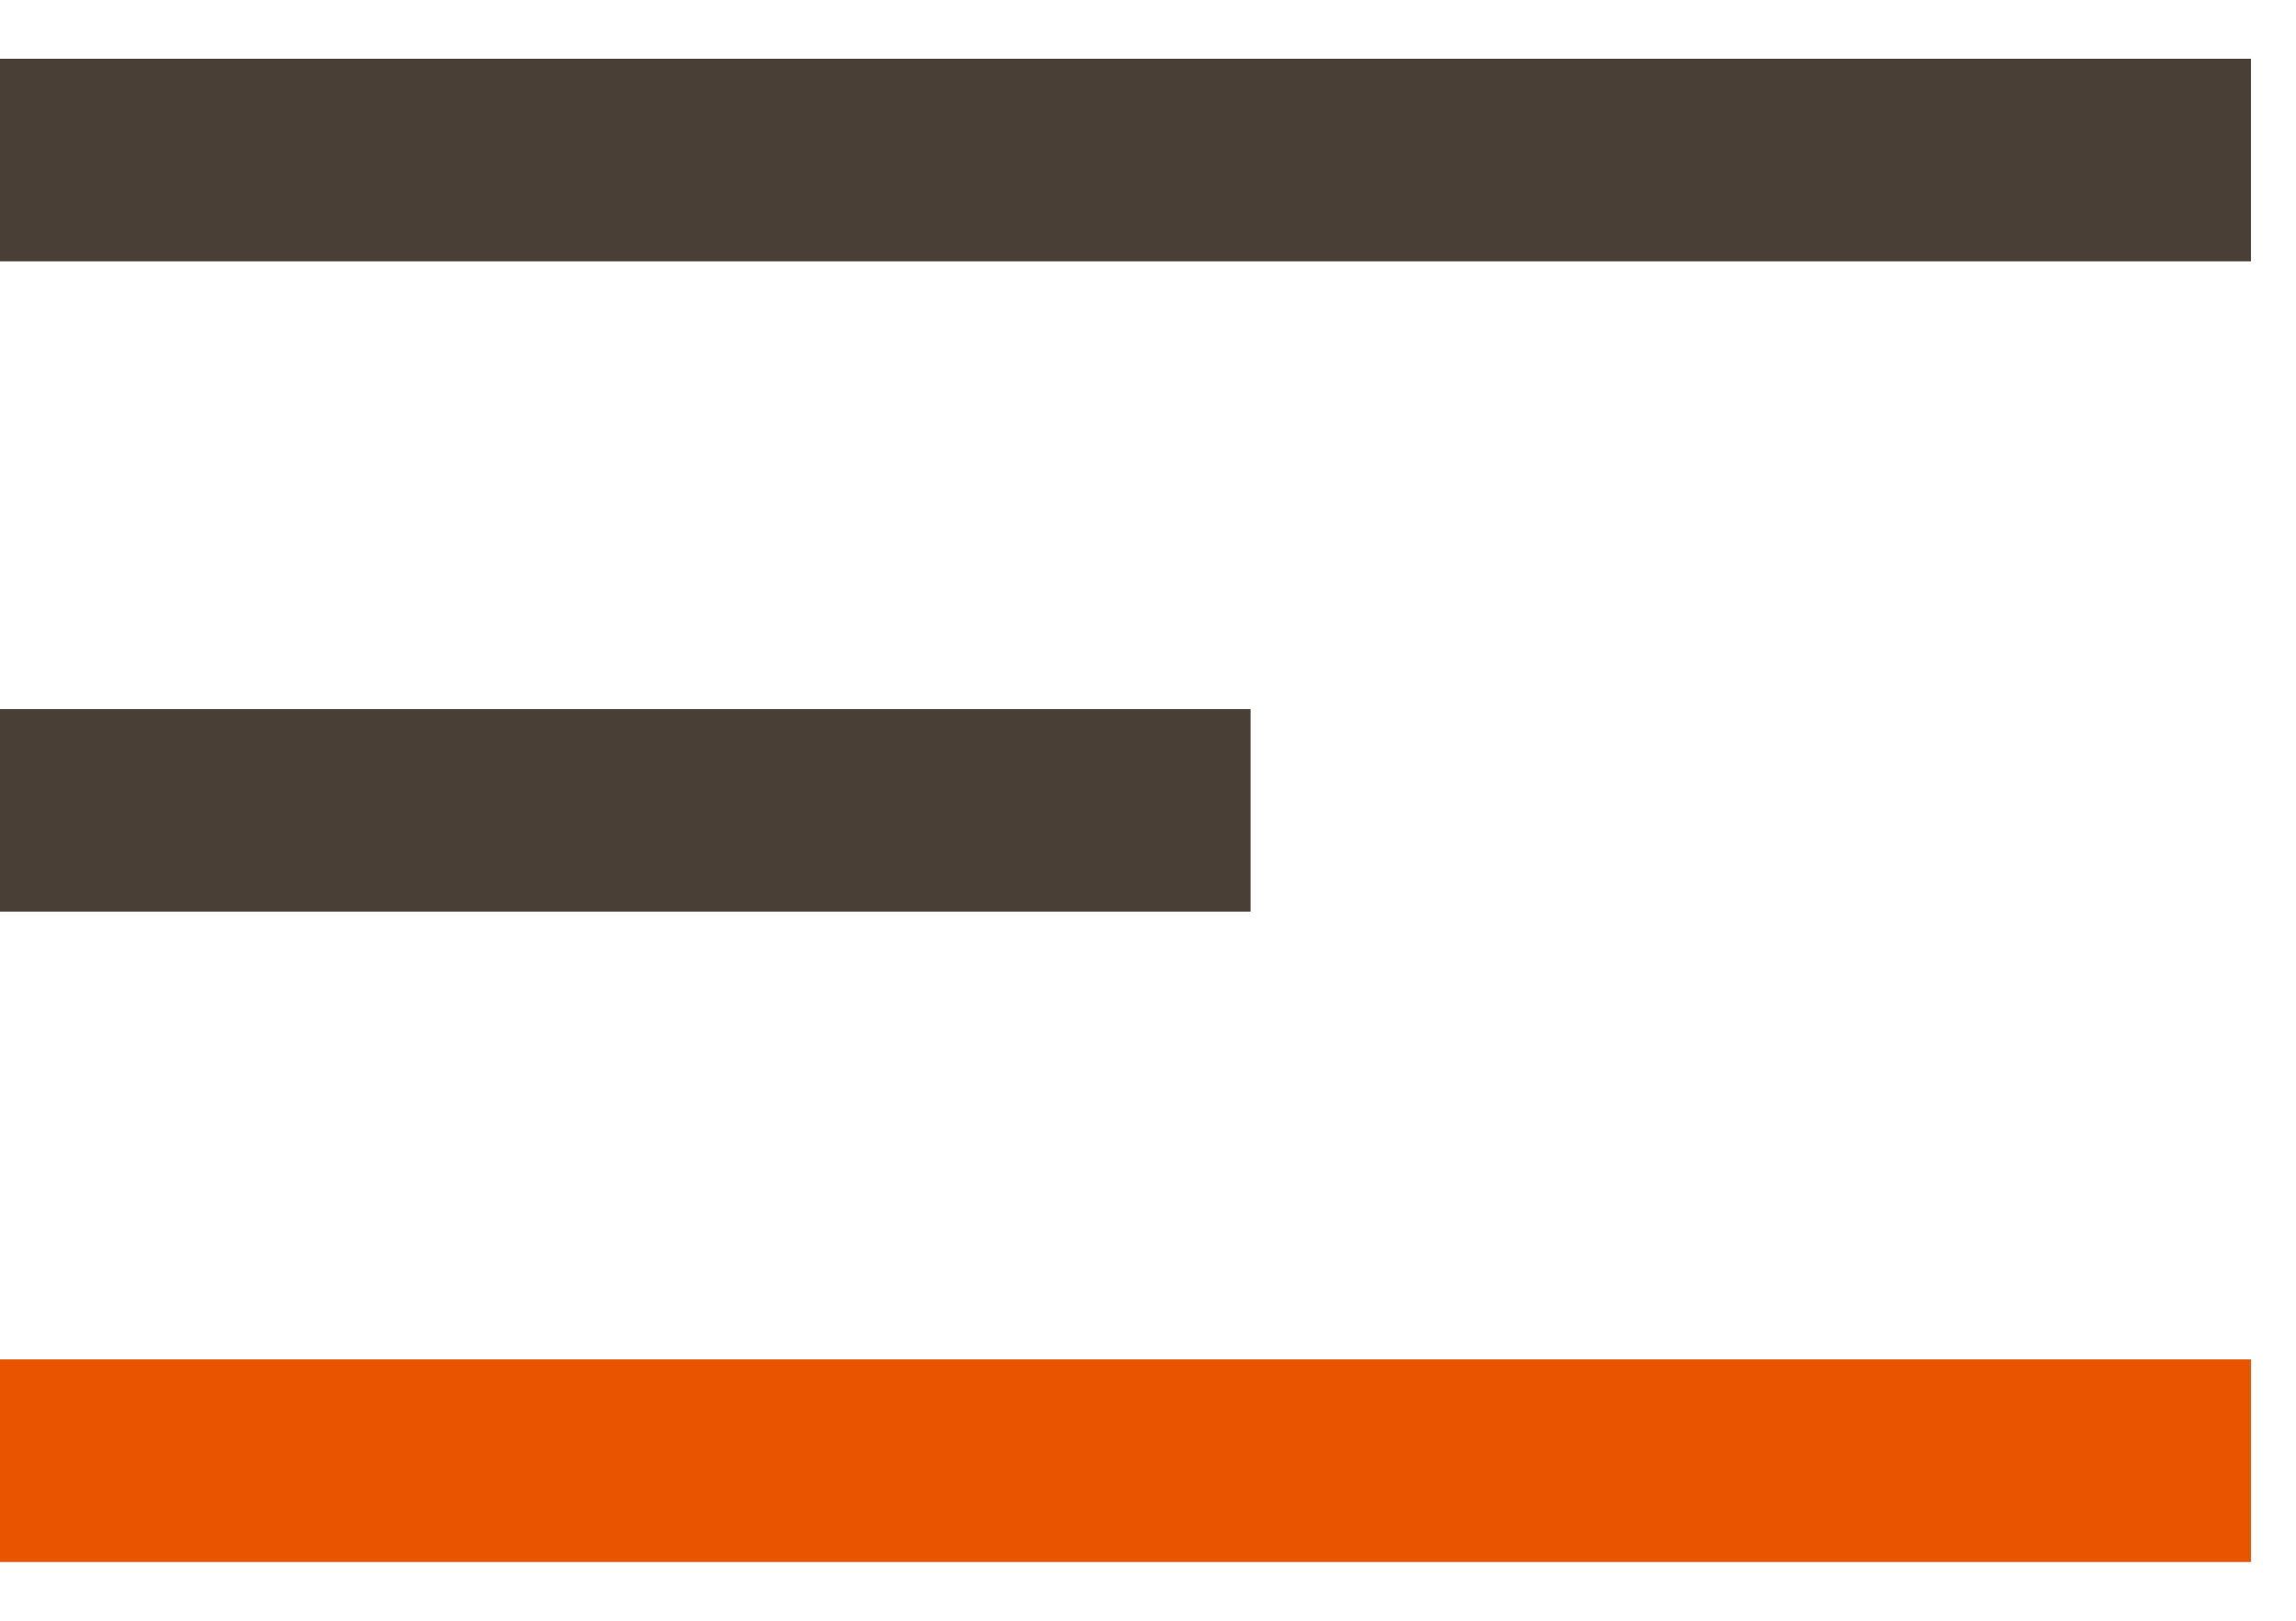
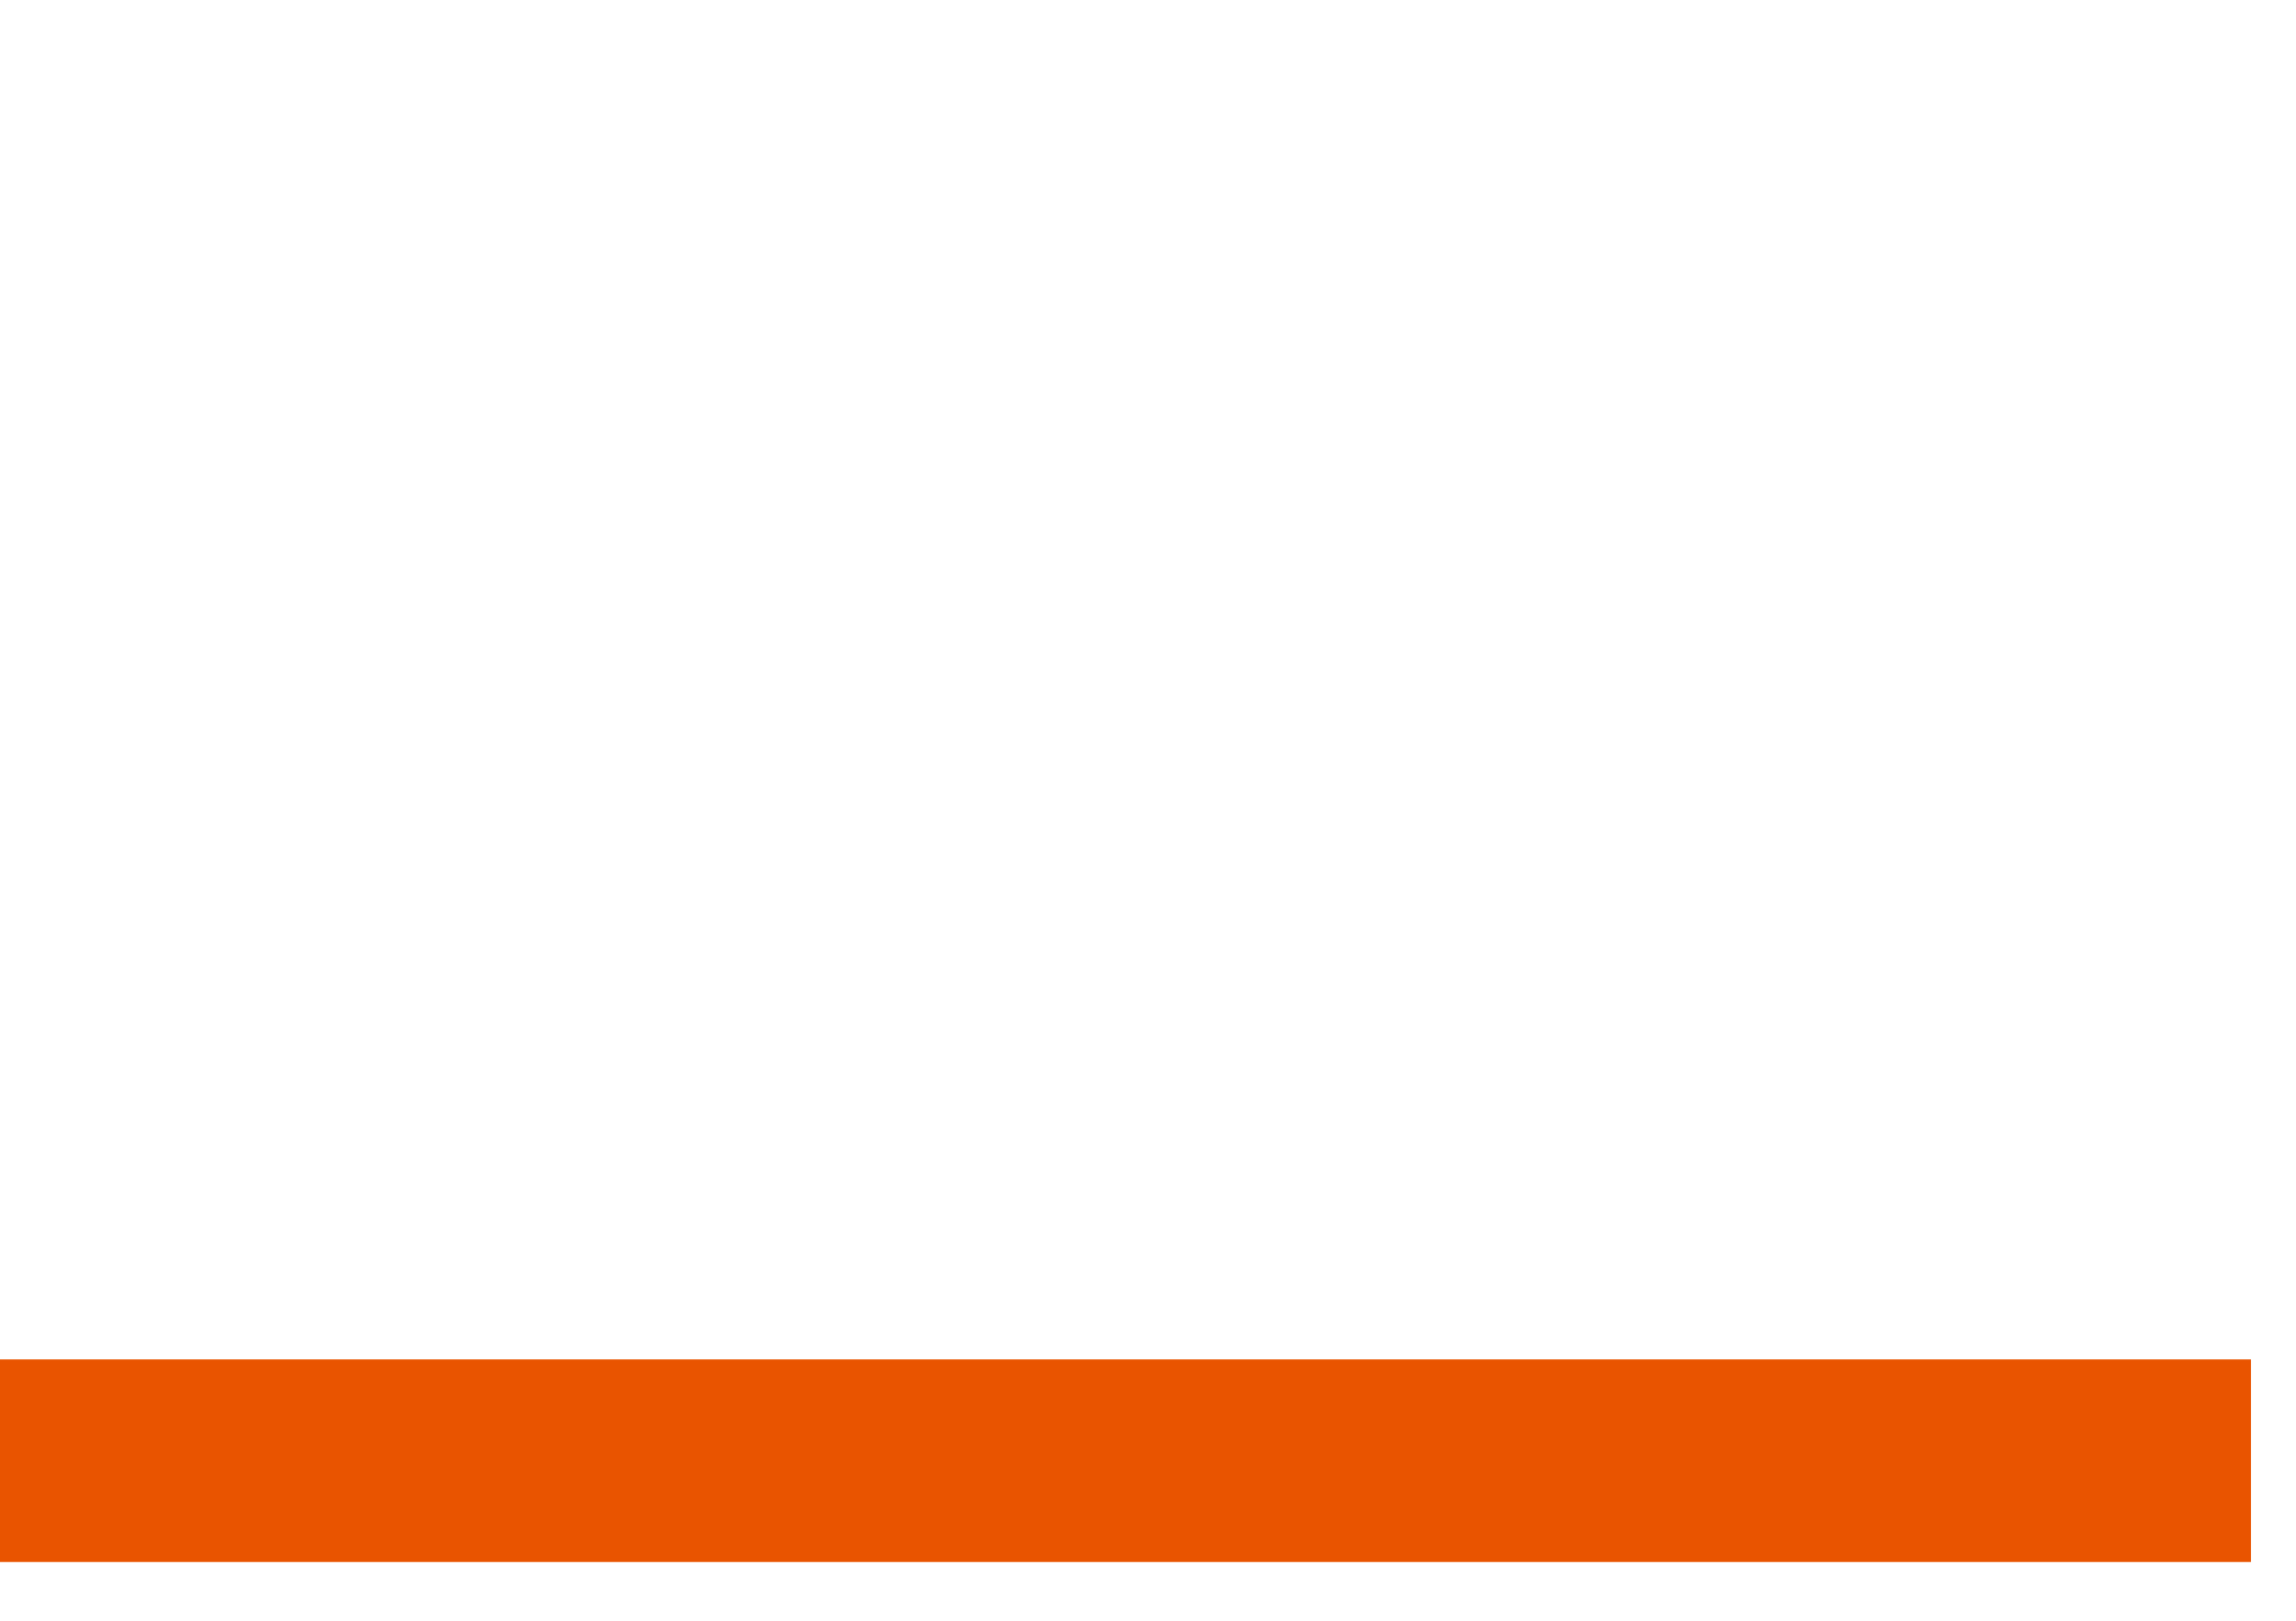
<svg xmlns="http://www.w3.org/2000/svg" width="34" height="24" viewBox="0 0 34 24">
  <g>
    <g>
      <g>
-         <path fill="none" stroke="#493f37" stroke-miterlimit="20" stroke-width="3" d="M33.333 2.37H0" />
-       </g>
+         </g>
      <g>
-         <path fill="none" stroke="#493f37" stroke-miterlimit="20" stroke-width="3" d="M18.519 12H0" />
-       </g>
+         </g>
      <g>
        <path fill="none" stroke="#e95400" stroke-miterlimit="20" stroke-width="3" d="M33.333 21.63H0" />
      </g>
    </g>
  </g>
</svg>